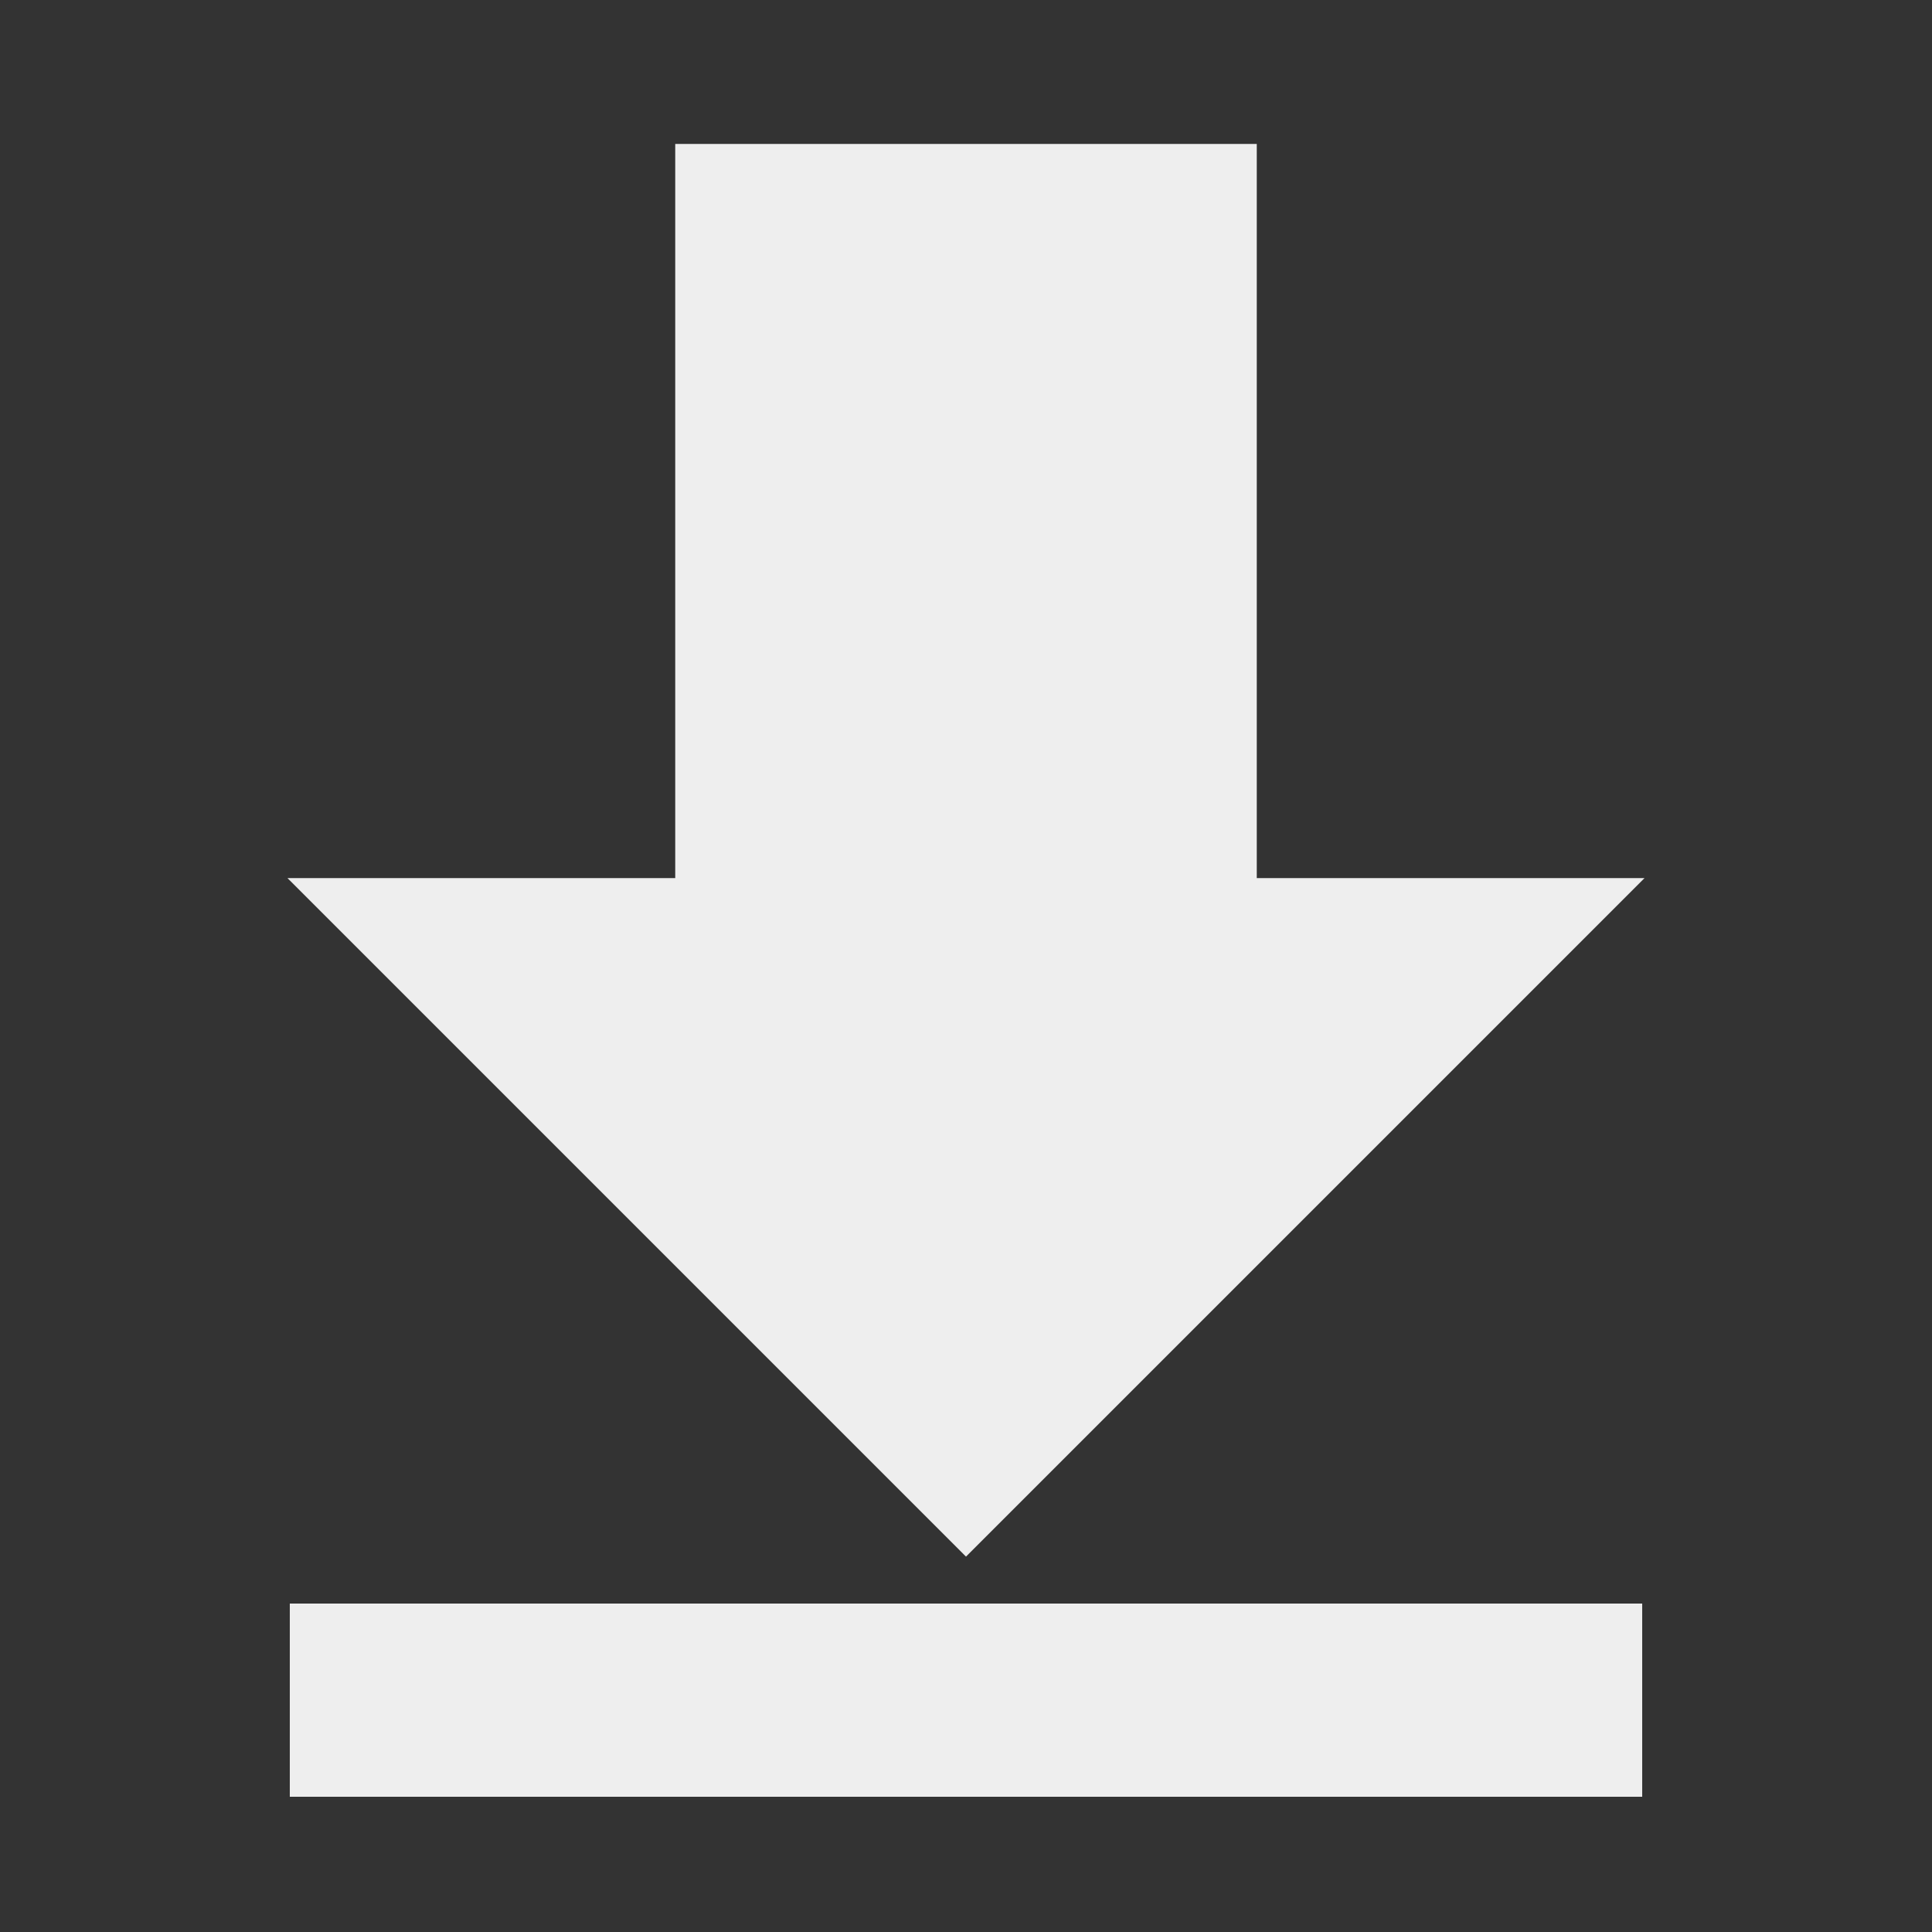
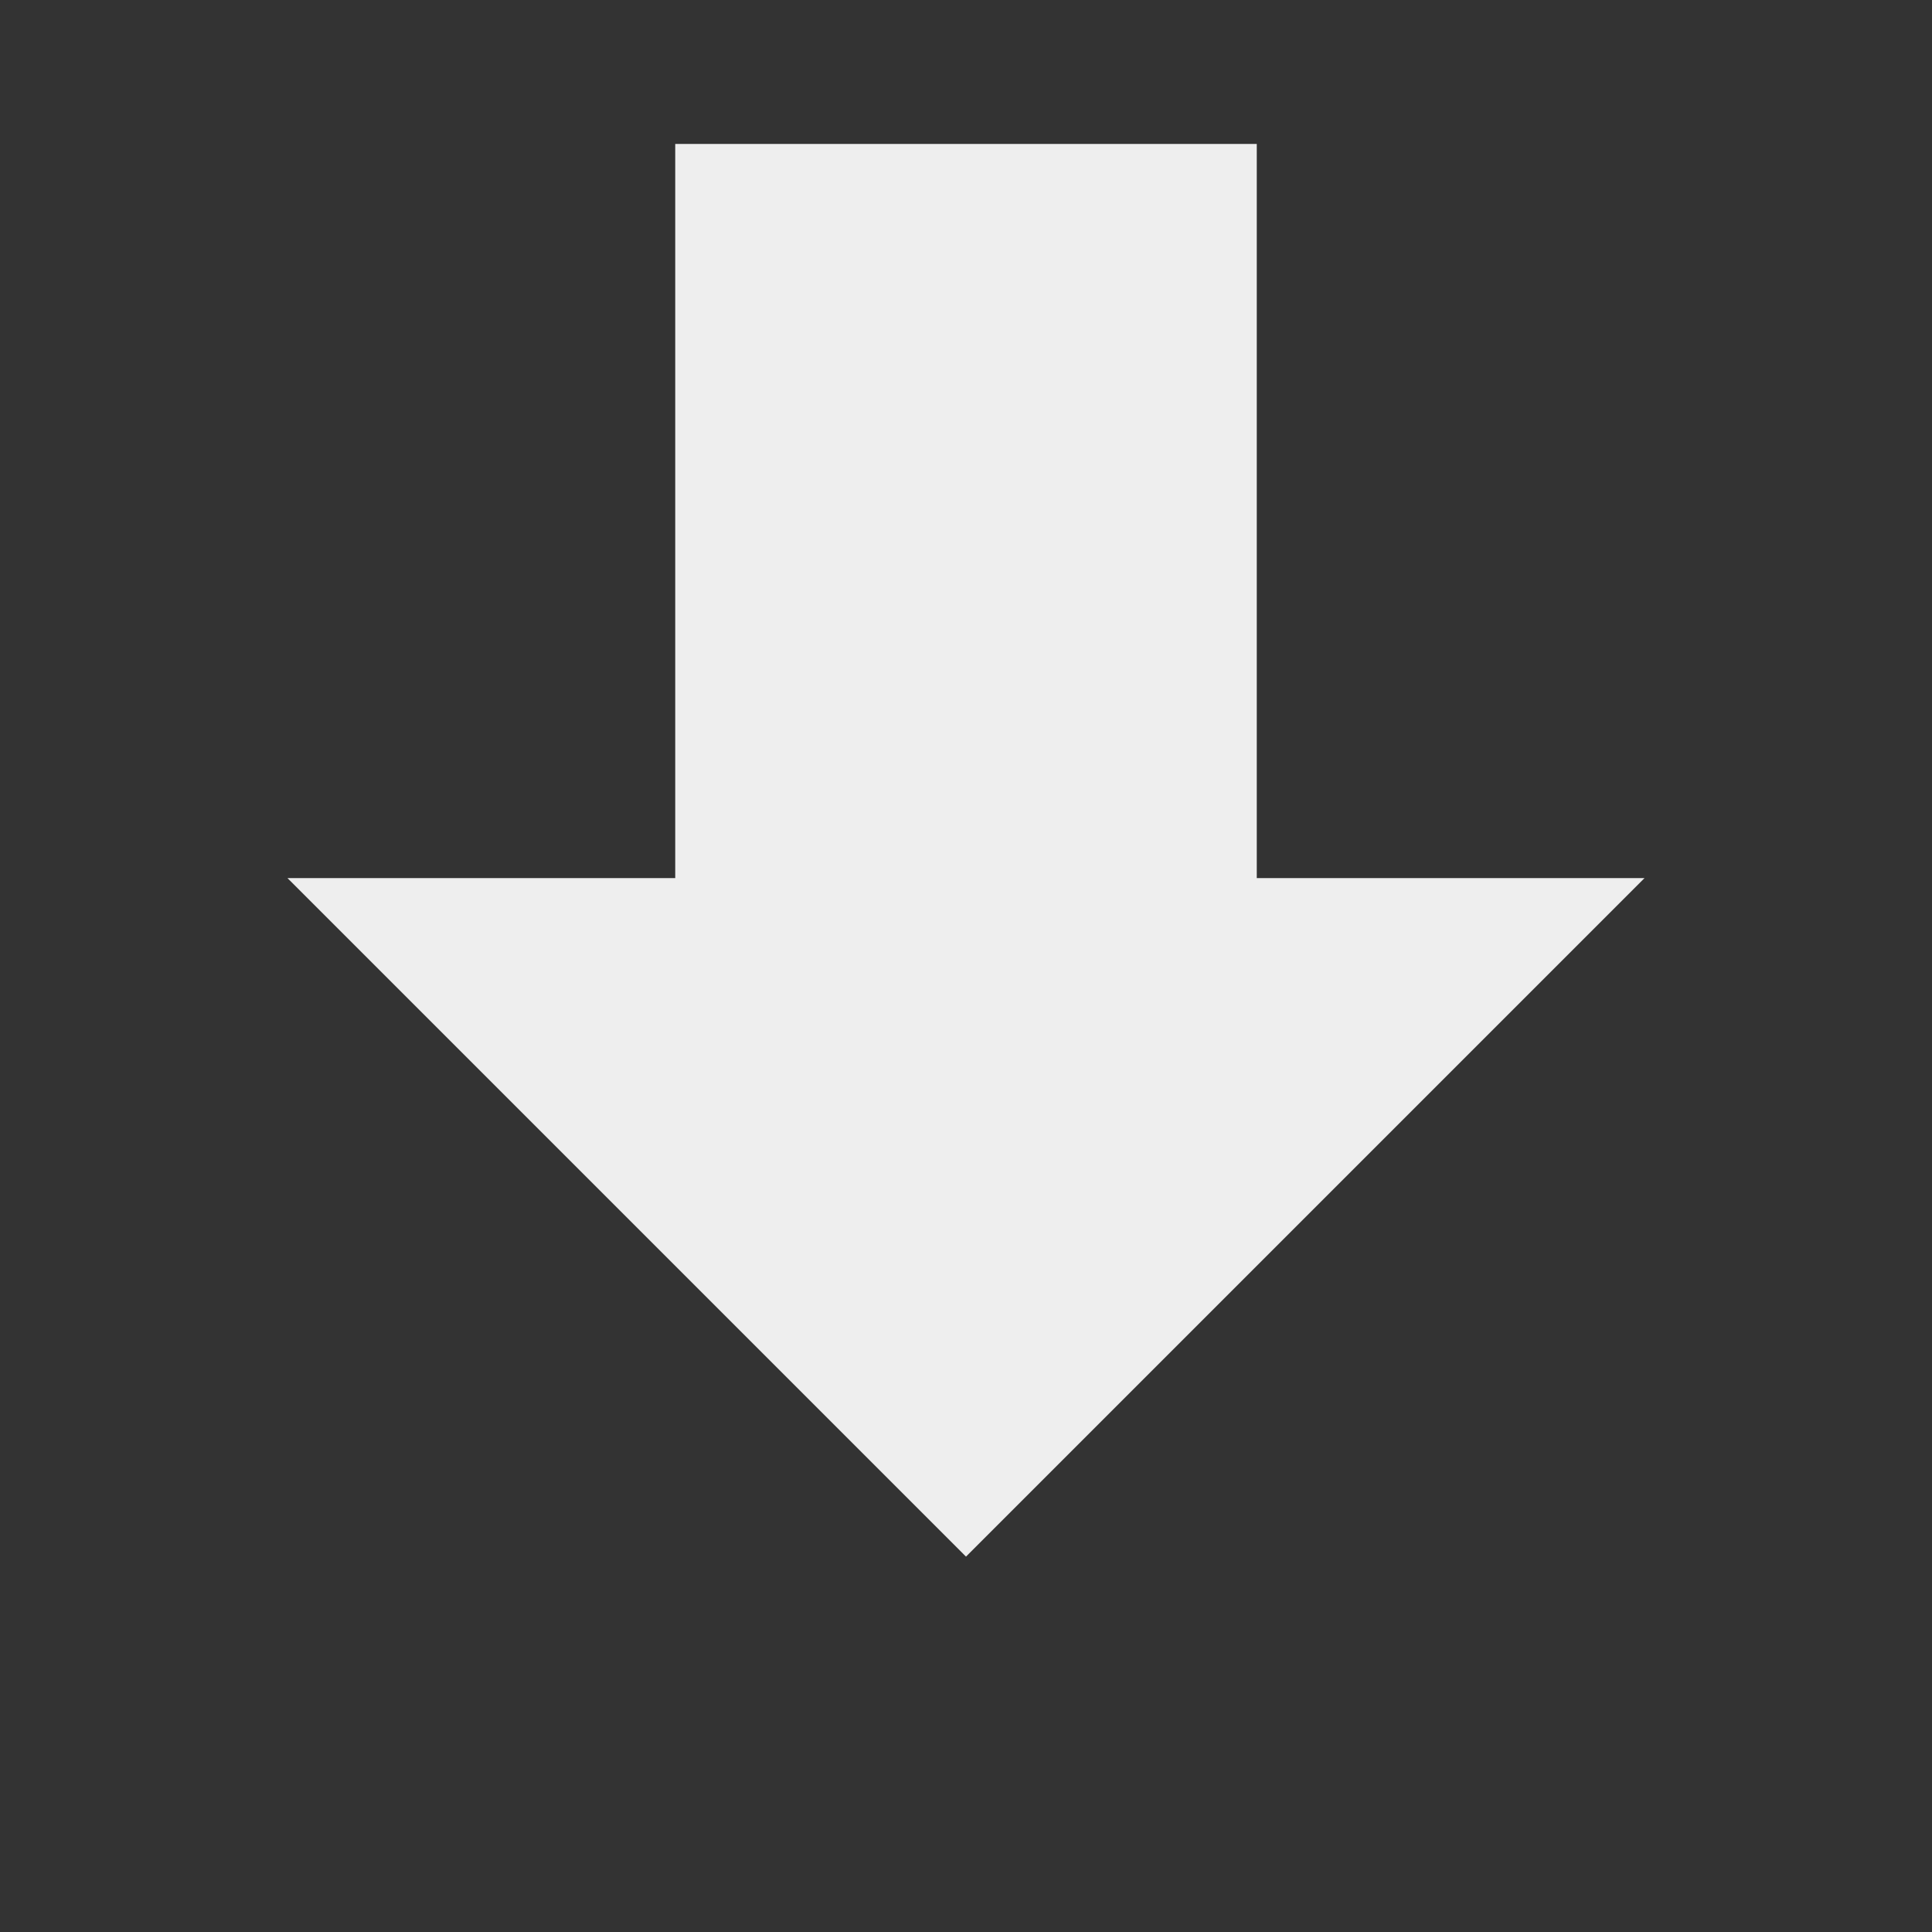
<svg xmlns="http://www.w3.org/2000/svg" viewBox="0 0 1000 1000" width="32" height="32">
  <rect x="0" y="0" width="1000" height="1000" fill="#333333" stroke="none" />
  <g stroke="#eeeeee" fill="#eeeeee">
    <polygon points="350 75, 650 75, 650 455, 850 455, 500 805, 150 455, 350 455" />
-     <path stroke-width="100" d="M150 880, 850 880" />
  </g>
</svg>